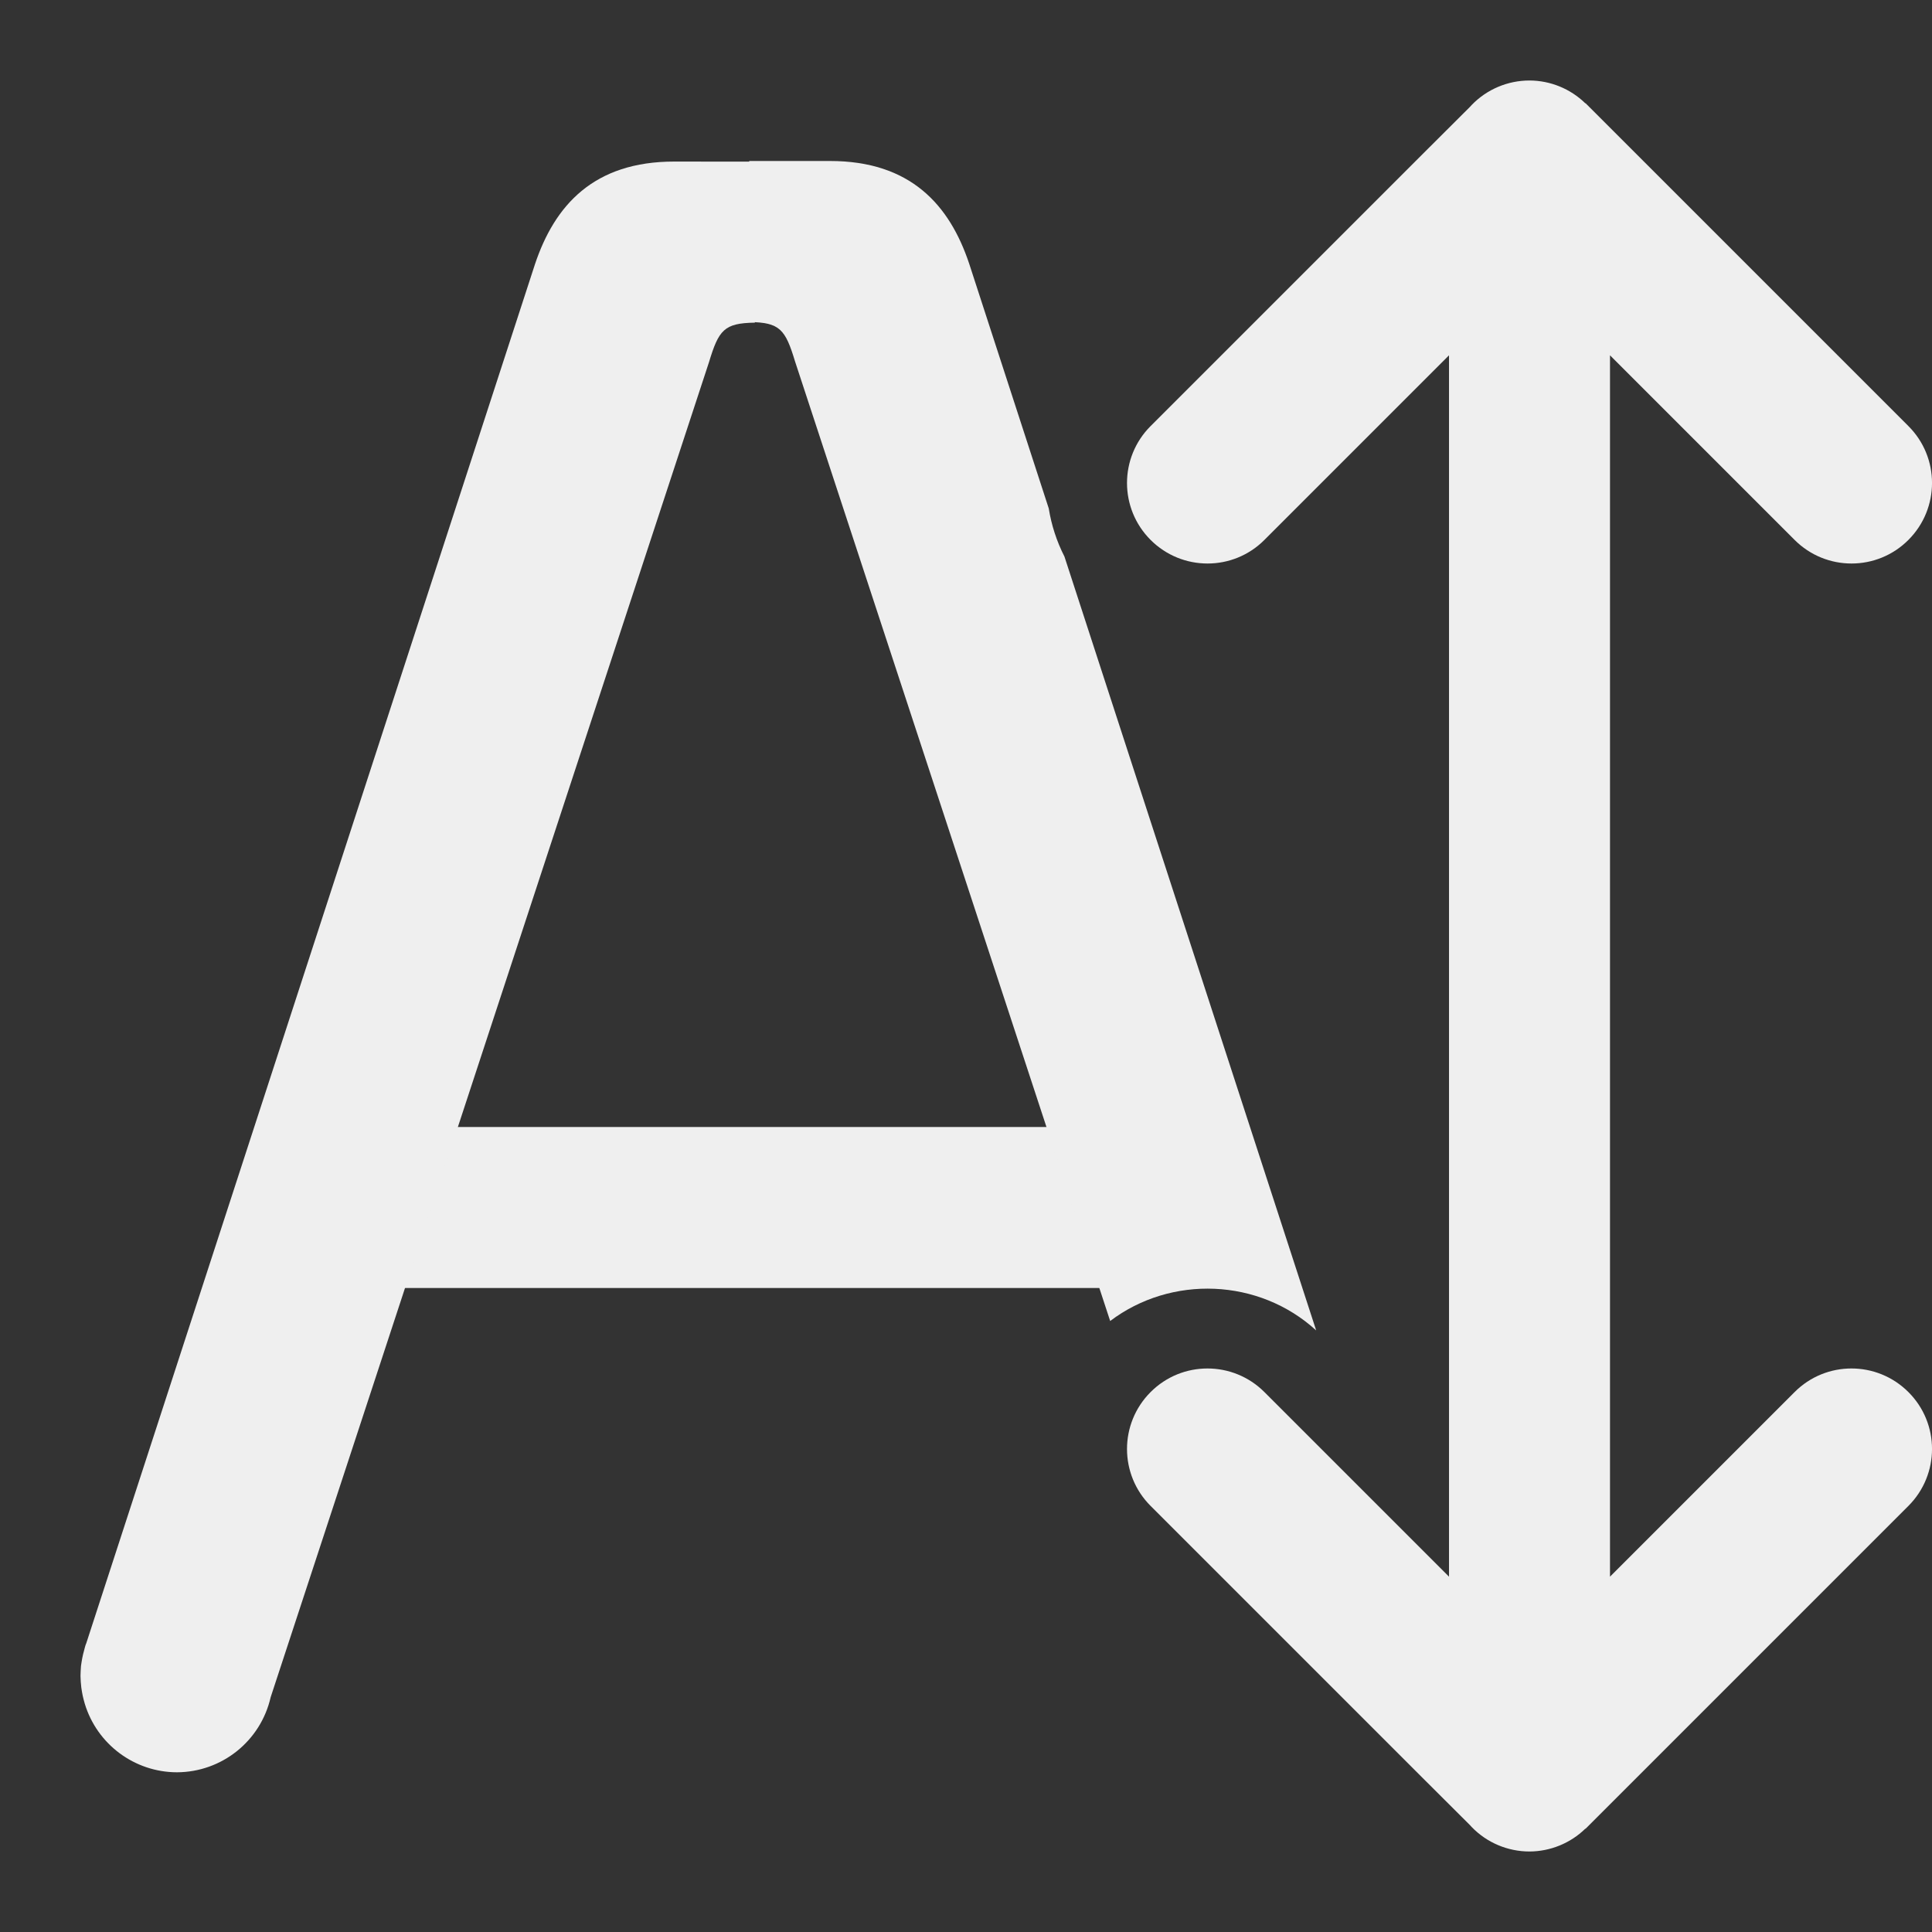
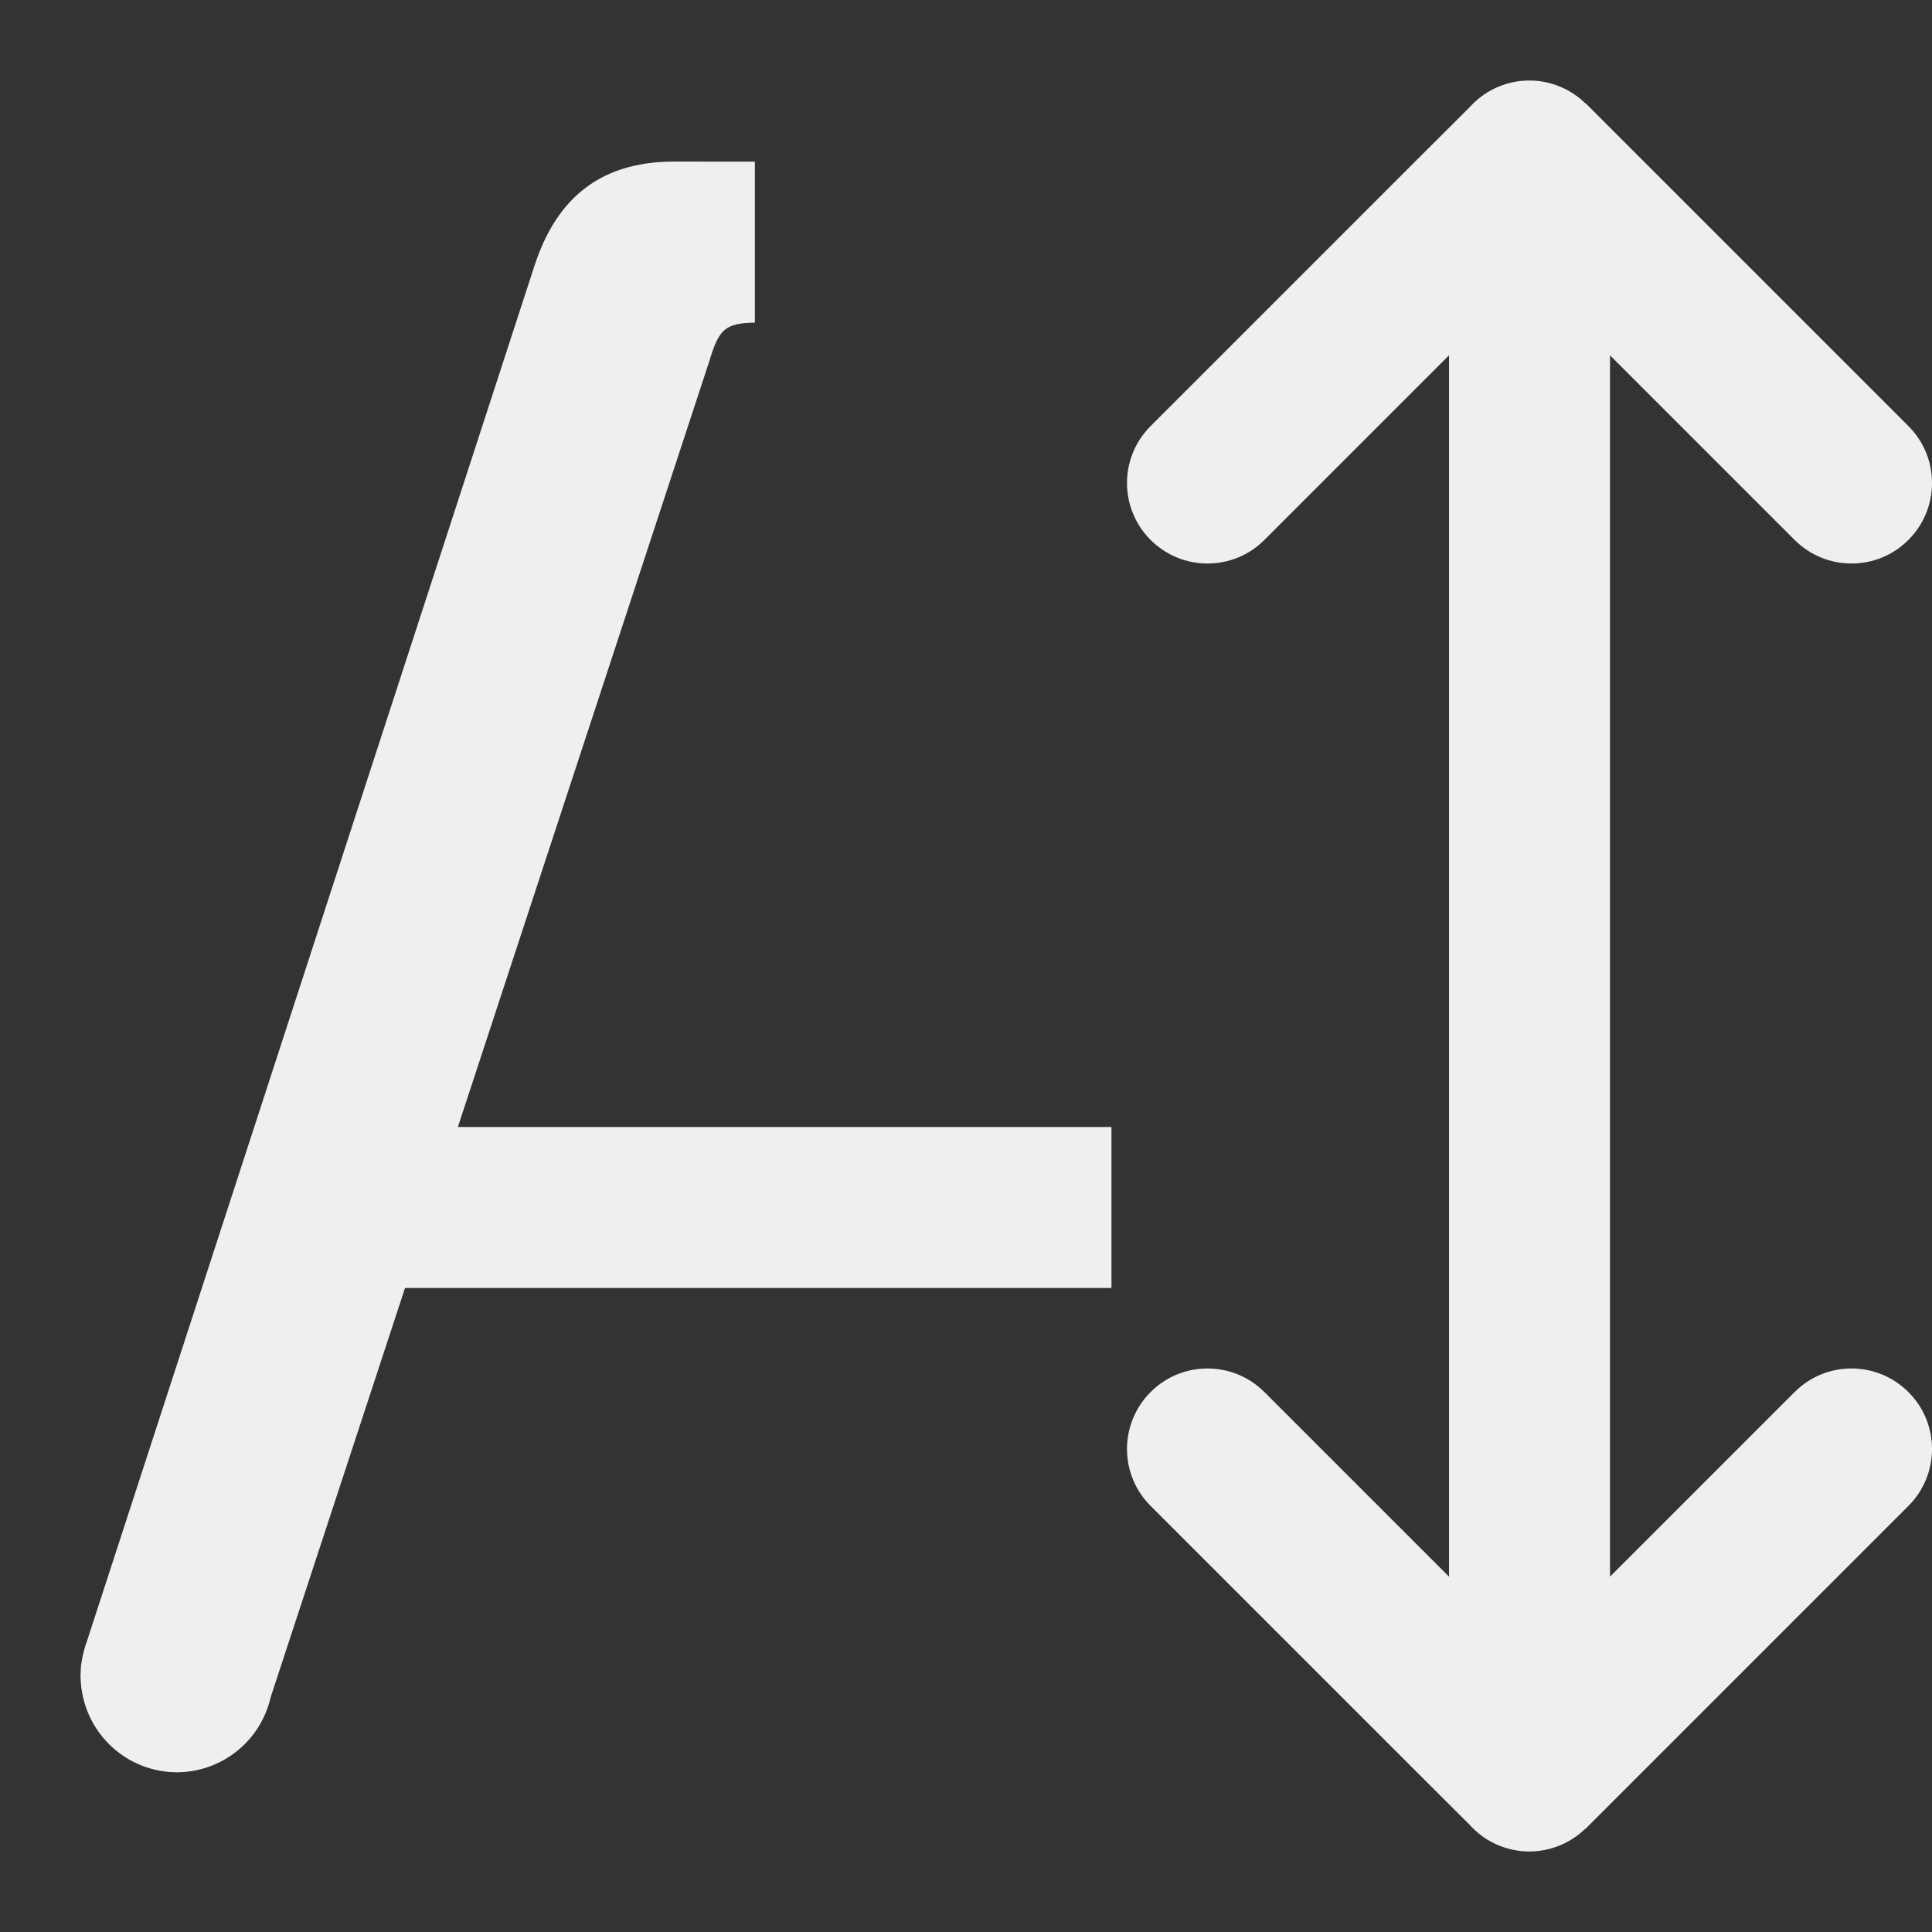
<svg xmlns="http://www.w3.org/2000/svg" viewBox="0 0 24 24">
  <rect x="0" y="0" width="24" height="24" fill="#333333" stroke="none" />
  <g fill="#efefef">
    <path d="m19 1c-.27 0-.529.109-.717.303l-.023.025-.674.672-3.293 3.293c-.195.195-.293.451-.293.707s.098.512.293.707c.391.391 1.024.391 1.414 0l2.293-2.293v15.172l-2.293-2.293c-.391-.391-1.024-.391-1.414 0-.195.195-.293.451-.293.707s.098.512.293.707l3.293 3.293.674.672.023.025c.188.194.447.303.717.303.259-.001.508-.103.693-.283h.004l.717-.717 3.293-3.293c.391-.391.391-1.024 0-1.414-.391-.391-1.024-.391-1.414 0l-2.293 2.293v-15.172l2.293 2.293c.391.391 1.024.391 1.414 0 .391-.391.391-1.024 0-1.414l-3.293-3.293-.717-.717h-.004c-.186-.181-.434-.282-.693-.283z" />
    <g transform="translate(-2.693)">
      <path d="m7 14h9.5v2h-9.5z" stroke-width=".962" />
-       <path d="m12 2v2c.381.006.448.089.57.492l3.914 11.918c.757-.573 1.848-.533 2.559.117l-3.127-9.613c-.097-.19-.162-.392-.195-.598l-.988-3.039c-.245-.735-.732-1.278-1.732-1.277z" />
-       <path d="m12.07 2.008v2c-.381.006-.448.089-.57.492l-5.445 16.584c-.124.544-.606.93-1.164.932-.527-.001-.992-.347-1.145-.852-.005-.017-.009-.034-.014-.051-.008-.032-.016-.065-.021-.098-.003-.017-.006-.034-.008-.051-.006-.048-.009-.097-.01-.146-0-.02.001-.039.002-.059.001-.022.002-.043.004-.064.002-.018.005-.035.008-.053.005-.031.011-.062.018-.092.007-.03.015-.059.023-.088.003-.009.005-.018.008-.027.003-.006.005-.013.008-.02l5.574-17.131c.245-.735.732-1.278 1.732-1.277zm-8.266 18.309c-.011.024-.022.048-.031.072.01-.024.02-.049.031-.072z" />
+       <path d="m12.07 2.008v2c-.381.006-.448.089-.57.492l-5.445 16.584c-.124.544-.606.93-1.164.932-.527-.001-.992-.347-1.145-.852-.005-.017-.009-.034-.014-.051-.008-.032-.016-.065-.021-.098-.003-.017-.006-.034-.008-.051-.006-.048-.009-.097-.01-.146-0-.02.001-.039.002-.059.001-.022.002-.043.004-.064.002-.018.005-.035.008-.053.005-.031.011-.062.018-.092.007-.03.015-.059.023-.088.003-.009.005-.018.008-.027.003-.006.005-.013.008-.02l5.574-17.131c.245-.735.732-1.278 1.732-1.277m-8.266 18.309c-.011.024-.022.048-.031.072.01-.024.02-.049.031-.072z" />
    </g>
  </g>
</svg>